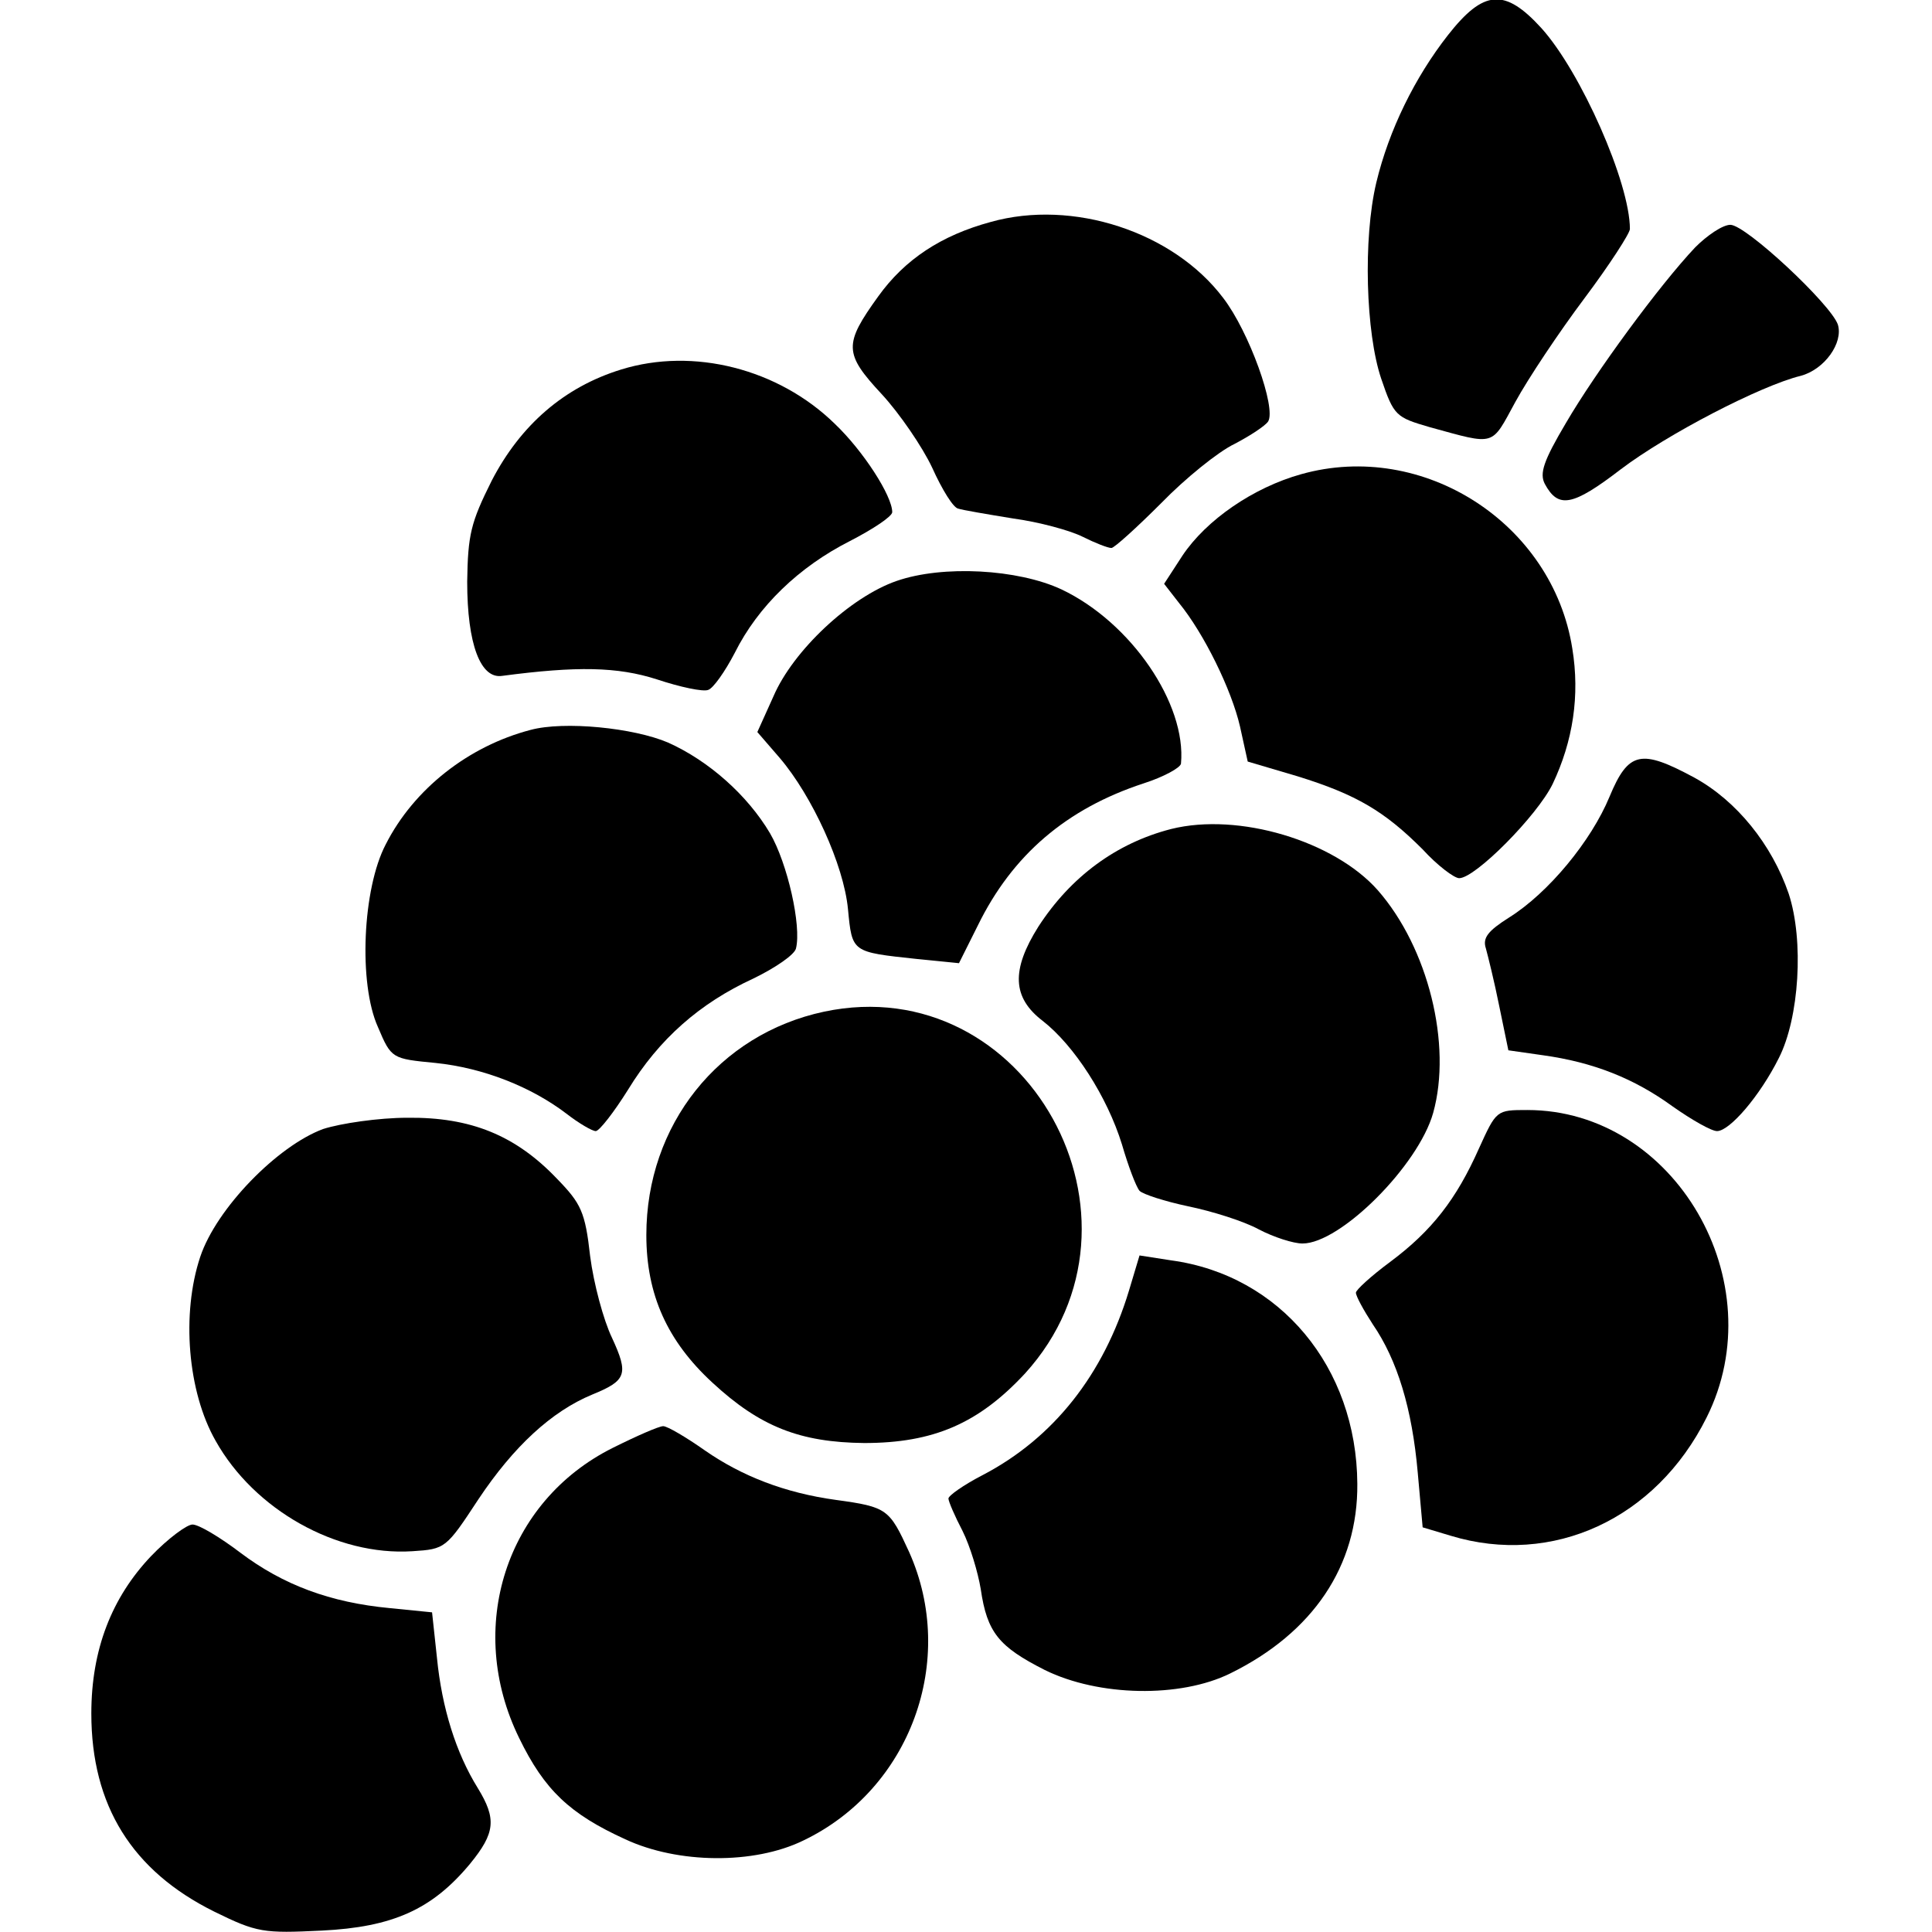
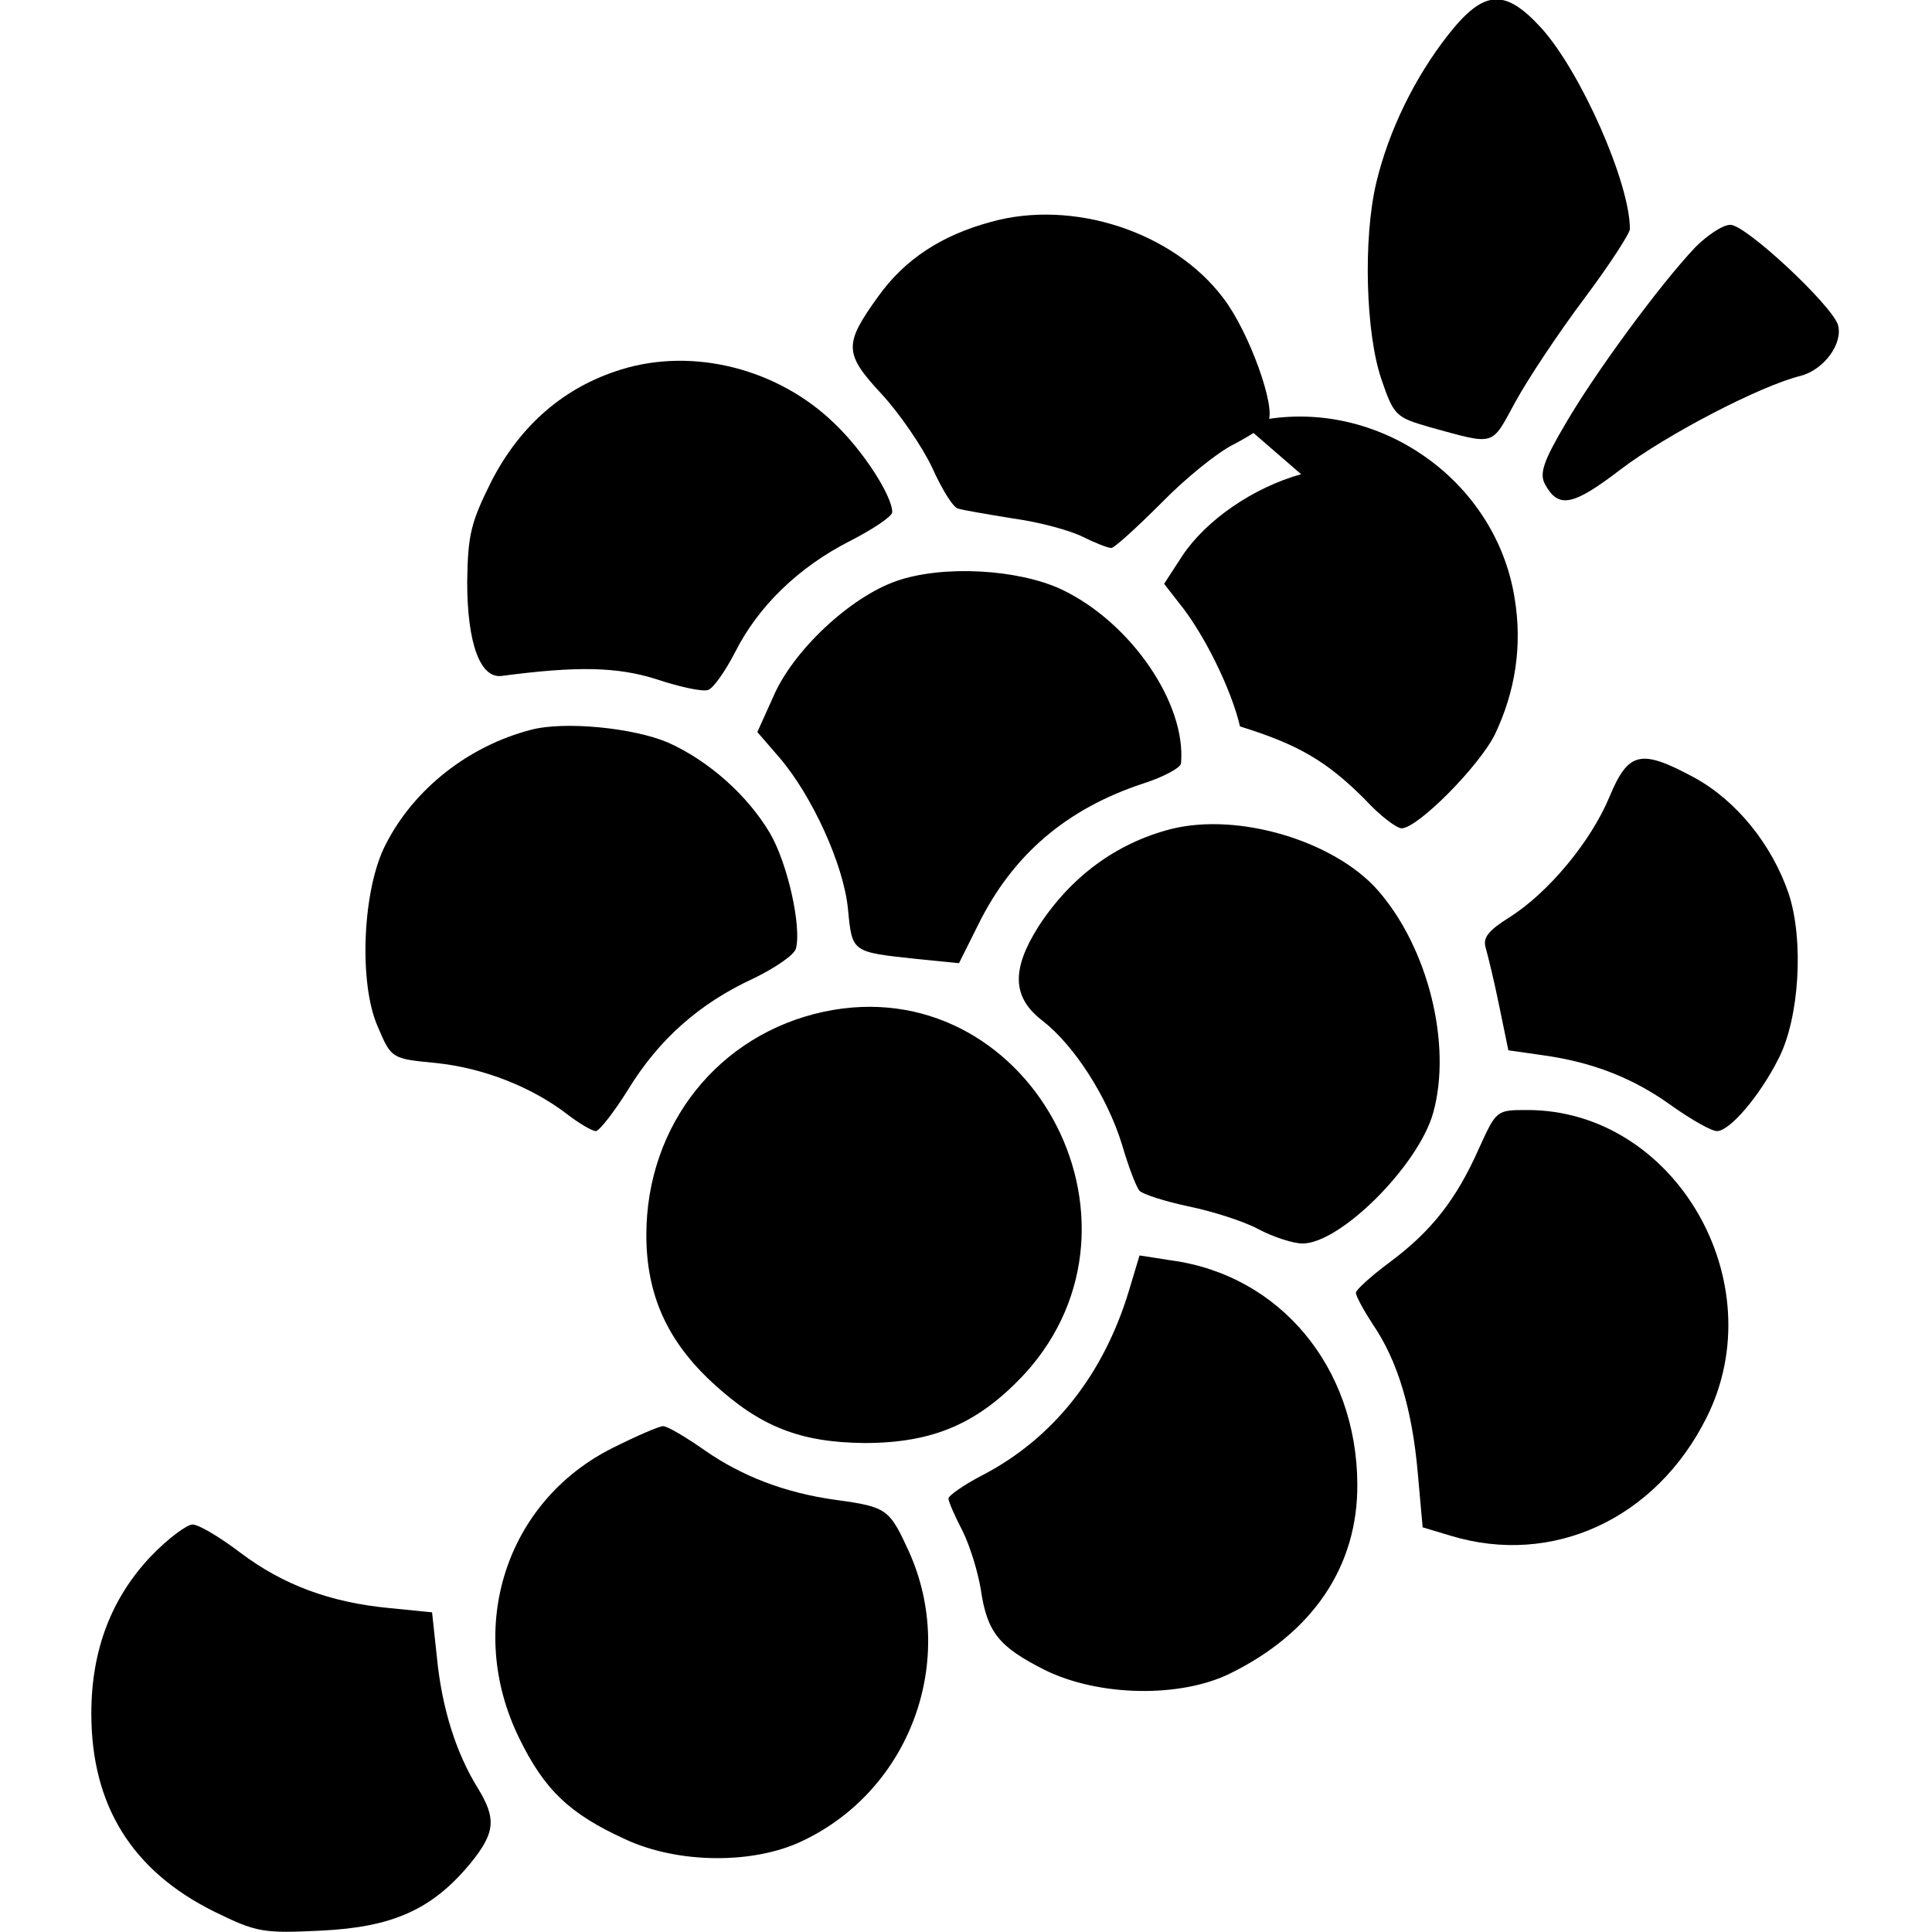
<svg xmlns="http://www.w3.org/2000/svg" version="1.0" width="100mm" height="100mm" viewBox="0 0 249 275" preserveAspectRatio="xMidYMid meet">
  <g transform="translate(0,275) scale(0.1,-0.1)" fill="#000000" stroke="none">
    <path d="M1931 2700 c-47 -60 -84 -135 -102 -210 -19 -80 -15 -214 7 -279 18 -53 21 -55 69 -69 95 -26 87 -28 122 36 18 33 62 99 98 147 36 48 65 93 65 99 0 66 -70 224 -126 286 -52 57 -82 55 -133 -10z" />
    <path d="M1280 2434 c-70 -19 -122 -53 -160 -106 -49 -68 -49 -81 5 -139 25 -27 58 -75 72 -105 14 -31 30 -57 37 -58 6 -2 41 -8 78 -14 37 -5 81 -17 99 -26 18 -9 36 -16 41 -16 4 0 36 29 71 64 34 35 81 73 104 84 23 12 44 26 48 32 12 19 -27 128 -64 176 -71 94 -214 141 -331 108z" />
    <path d="M2283 2398 c-51 -54 -142 -178 -184 -250 -32 -54 -38 -72 -30 -87 19 -35 39 -32 108 21 66 50 199 119 256 133 34 9 61 47 53 73 -10 29 -131 142 -153 142 -11 0 -33 -15 -50 -32z" />
    <path d="M754 2224 c-81 -25 -143 -79 -184 -158 -30 -60 -34 -77 -35 -144 0 -89 19 -139 50 -134 106 14 164 13 220 -5 33 -11 66 -18 73 -15 7 2 24 26 38 53 33 66 91 122 164 159 33 17 60 35 60 41 0 23 -41 87 -82 126 -80 78 -201 109 -304 77z" />
-     <path d="M1722 2075 c-68 -19 -135 -65 -169 -116 l-26 -40 21 -27 c36 -44 75 -124 87 -176 l11 -50 71 -21 c84 -26 124 -50 178 -104 21 -23 45 -41 52 -41 23 0 111 89 133 134 29 61 39 126 28 193 -28 178 -212 297 -386 248z" />
+     <path d="M1722 2075 c-68 -19 -135 -65 -169 -116 l-26 -40 21 -27 c36 -44 75 -124 87 -176 c84 -26 124 -50 178 -104 21 -23 45 -41 52 -41 23 0 111 89 133 134 29 61 39 126 28 193 -28 178 -212 297 -386 248z" />
    <path d="M1146 1923 c-66 -23 -147 -99 -175 -164 l-23 -51 32 -37 c46 -54 91 -152 97 -215 6 -62 5 -61 98 -71 l60 -6 27 54 c49 100 126 166 236 202 28 9 52 22 53 28 8 85 -71 201 -170 248 -62 29 -169 35 -235 12z" />
    <path d="M625 1711 c-88 -23 -166 -84 -206 -163 -33 -63 -39 -198 -11 -260 19 -45 20 -45 82 -51 68 -7 136 -34 186 -72 18 -14 37 -25 42 -25 5 0 26 27 46 59 44 72 102 123 178 158 31 15 59 34 61 43 8 32 -12 121 -37 164 -32 54 -87 103 -145 129 -49 21 -148 31 -196 18z" />
    <path d="M2161 1616 c-26 -63 -87 -137 -143 -172 -30 -19 -38 -29 -33 -44 3 -11 12 -47 19 -82 l13 -63 49 -7 c72 -10 130 -33 185 -73 27 -19 55 -35 63 -35 18 0 61 50 88 104 29 57 36 167 14 234 -24 70 -74 132 -134 165 -76 41 -94 38 -121 -27z" />
    <path d="M1537 1570 c-78 -20 -143 -68 -189 -139 -39 -62 -37 -101 6 -134 45 -35 92 -108 113 -176 9 -31 20 -60 25 -66 5 -5 36 -15 69 -22 34 -7 79 -21 101 -33 21 -11 49 -20 62 -20 54 0 165 111 186 186 27 97 -7 235 -79 317 -62 70 -198 111 -294 87z" />
    <path d="M1043 1310 c-150 -32 -253 -161 -253 -318 0 -85 30 -151 94 -210 68 -63 125 -85 216 -86 99 0 163 28 229 99 199 219 2 576 -286 515z" />
    <path d="M1975 1115 c-32 -72 -67 -117 -126 -161 -27 -20 -49 -40 -49 -44 0 -5 11 -25 24 -45 35 -51 56 -120 64 -211 l7 -78 40 -12 c145 -44 292 24 364 168 97 193 -45 438 -255 438 -44 0 -44 0 -69 -55z" />
-     <path d="M330 1143 c-65 -24 -152 -113 -175 -182 -27 -81 -18 -192 22 -262 55 -98 172 -164 280 -157 47 3 48 4 94 74 50 75 104 125 162 149 49 20 52 29 28 81 -12 25 -26 77 -31 116 -7 63 -13 75 -47 110 -59 62 -123 88 -213 87 -41 0 -95 -8 -120 -16z" />
    <path d="M1477 913 c-36 -119 -107 -210 -209 -263 -27 -14 -48 -29 -48 -33 0 -4 9 -25 20 -46 11 -22 22 -59 26 -83 9 -62 26 -82 91 -115 77 -38 193 -40 264 -5 118 58 182 153 181 270 -1 166 -110 297 -265 318 l-45 7 -15 -50z" />
    <path d="M742 689 c-152 -76 -210 -256 -133 -413 36 -74 72 -108 151 -144 75 -35 183 -36 253 -2 153 73 220 257 151 411 -28 61 -31 64 -104 74 -73 10 -134 34 -186 70 -27 19 -54 35 -60 35 -6 0 -38 -14 -72 -31z" />
    <path d="M85 535 c-56 -59 -85 -133 -85 -224 0 -131 58 -224 175 -282 61 -30 70 -31 153 -27 101 5 157 30 211 95 36 44 38 64 11 108 -31 50 -51 114 -58 185 l-7 65 -60 6 c-85 8 -152 33 -213 79 -29 22 -59 40 -68 40 -8 0 -35 -20 -59 -45z" />
  </g>
</svg>